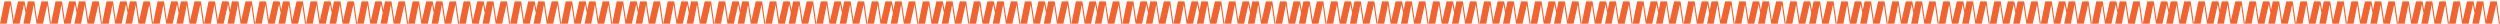
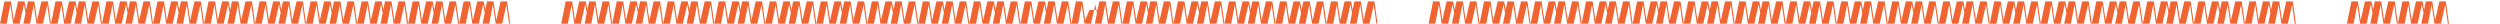
<svg xmlns="http://www.w3.org/2000/svg" width="1470" height="14" viewBox="0 0 1470 14" fill="none">
  <path d="M27.969 0.81H24.361L21.839 11.901L20.204 0.81H16.376L15.372 5.821L14.428 0.81H10.614L8.095 11.901L6.459 0.81H2.631L0 13.918H3.916L6.086 2.871L7.705 13.918H11.53L14.077 2.629L15.012 7.607L13.745 13.918H17.66L19.831 2.871L21.45 13.918H25.275L27.764 2.887L29.32 13.918H30L28.151 0.81H27.969Z" fill="#F06432" />
  <path d="M57.969 0.81H54.361L51.839 11.901L50.204 0.81H46.376L45.372 5.821L44.428 0.81H40.614L38.095 11.901L36.459 0.81H32.632L30 13.918H33.916L36.086 2.871L37.705 13.918H41.53L44.077 2.629L45.012 7.607L43.745 13.918H47.66L49.831 2.871L51.45 13.918H55.275L57.764 2.887L59.319 13.918H60L58.151 0.81H57.969Z" fill="#F06432" />
  <path d="M87.969 0.81H84.361L81.839 11.901L80.204 0.81H76.376L75.372 5.821L74.428 0.81H70.614L68.095 11.901L66.459 0.81H62.632L60 13.918H63.916L66.086 2.871L67.705 13.918H71.53L74.077 2.629L75.012 7.607L73.745 13.918H77.66L79.831 2.871L81.45 13.918H85.275L87.764 2.887L89.32 13.918H90L88.151 0.81H87.969Z" fill="#F06432" />
  <path d="M117.969 0.81H114.361L111.839 11.901L110.204 0.81H106.376L105.372 5.821L104.428 0.81H100.614L98.095 11.901L96.459 0.81H92.632L90 13.918H93.916L96.086 2.871L97.705 13.918H101.53L104.077 2.629L105.012 7.607L103.745 13.918H107.66L109.831 2.871L111.45 13.918H115.275L117.764 2.887L119.319 13.918H120L118.151 0.81H117.969Z" fill="#F06432" />
  <path d="M147.969 0.81H144.361L141.839 11.901L140.204 0.81H136.376L135.372 5.821L134.428 0.81H130.614L128.095 11.901L126.459 0.81H122.631L120 13.918H123.916L126.086 2.871L127.705 13.918H131.53L134.077 2.629L135.012 7.607L133.745 13.918H137.66L139.831 2.871L141.45 13.918H145.275L147.764 2.887L149.319 13.918H150L148.151 0.81H147.969Z" fill="#F06432" />
  <path d="M177.969 0.81H174.361L171.839 11.901L170.204 0.81H166.376L165.372 5.821L164.428 0.81H160.614L158.095 11.901L156.459 0.81H152.631L150 13.918H153.916L156.086 2.871L157.705 13.918H161.53L164.077 2.629L165.012 7.607L163.745 13.918H167.66L169.831 2.871L171.45 13.918H175.275L177.764 2.887L179.319 13.918H180L178.151 0.81H177.969Z" fill="#F06432" />
  <path d="M207.969 0.81H204.361L201.839 11.901L200.204 0.81H196.376L195.372 5.821L194.428 0.81H190.614L188.095 11.901L186.459 0.81H182.631L180 13.918H183.916L186.086 2.871L187.705 13.918H191.53L194.077 2.629L195.012 7.607L193.745 13.918H197.66L199.831 2.871L201.45 13.918H205.275L207.764 2.887L209.319 13.918H210L208.151 0.81H207.969Z" fill="#F06432" />
  <path d="M237.969 0.81H234.361L231.839 11.901L230.204 0.81H226.376L225.372 5.821L224.428 0.81H220.614L218.095 11.901L216.459 0.81H212.631L210 13.918H213.916L216.086 2.871L217.705 13.918H221.53L224.077 2.629L225.012 7.607L223.745 13.918H227.66L229.831 2.871L231.45 13.918H235.275L237.764 2.887L239.319 13.918H240L238.151 0.81H237.969Z" fill="#F06432" />
  <path d="M267.969 0.81H264.361L261.839 11.901L260.204 0.81H256.376L255.372 5.821L254.428 0.81H250.614L248.095 11.901L246.459 0.81H242.631L240 13.918H243.916L246.086 2.871L247.705 13.918H251.53L254.077 2.629L255.012 7.607L253.745 13.918H257.66L259.831 2.871L261.45 13.918H265.275L267.764 2.887L269.319 13.918H270L268.151 0.81H267.969Z" fill="#F06432" />
  <path d="M297.969 0.81H294.361L291.839 11.901L290.204 0.81H286.376L285.372 5.821L284.428 0.81H280.614L278.095 11.901L276.459 0.81H272.631L270 13.918H273.916L276.086 2.871L277.705 13.918H281.53L284.077 2.629L285.012 7.607L283.745 13.918H287.66L289.831 2.871L291.45 13.918H295.275L297.764 2.887L299.319 13.918H300L298.151 0.81H297.969Z" fill="#F06432" />
-   <path d="M327.969 0.81H324.361L321.839 11.901L320.204 0.81H316.376L315.372 5.821L314.428 0.81H310.614L308.095 11.901L306.459 0.81H302.631L300 13.918H303.916L306.086 2.871L307.705 13.918H311.53L314.077 2.629L315.012 7.607L313.745 13.918H317.66L319.831 2.871L321.45 13.918H325.275L327.764 2.887L329.319 13.918H330L328.151 0.81H327.969Z" fill="#F06432" />
  <path d="M357.969 0.81H354.361L351.839 11.901L350.204 0.81H346.376L345.372 5.821L344.428 0.81H340.614L338.095 11.901L336.459 0.81H332.631L330 13.918H333.916L336.086 2.871L337.705 13.918H341.53L344.077 2.629L345.012 7.607L343.745 13.918H347.66L349.831 2.871L351.45 13.918H355.275L357.764 2.887L359.319 13.918H360L358.151 0.81H357.969Z" fill="#F06432" />
  <path d="M387.969 0.81H384.361L381.839 11.901L380.204 0.81H376.376L375.372 5.821L374.428 0.81H370.614L368.095 11.901L366.459 0.81H362.631L360 13.918H363.916L366.086 2.871L367.705 13.918H371.53L374.077 2.629L375.012 7.607L373.745 13.918H377.66L379.831 2.871L381.45 13.918H385.275L387.764 2.887L389.319 13.918H390L388.151 0.81H387.969Z" fill="#F06432" />
  <path d="M417.969 0.81H414.361L411.839 11.901L410.204 0.81H406.376L405.372 5.821L404.428 0.81H400.614L398.095 11.901L396.459 0.81H392.631L390 13.918H393.916L396.086 2.871L397.705 13.918H401.53L404.077 2.629L405.012 7.607L403.745 13.918H407.66L409.831 2.871L411.45 13.918H415.275L417.764 2.887L419.319 13.918H420L418.151 0.81H417.969Z" fill="#F06432" />
  <path d="M447.969 0.81H444.361L441.839 11.901L440.204 0.81H436.376L435.372 5.821L434.428 0.81H430.614L428.095 11.901L426.459 0.81H422.631L420 13.918H423.916L426.086 2.871L427.705 13.918H431.53L434.077 2.629L435.012 7.607L433.745 13.918H437.66L439.831 2.871L441.45 13.918H445.275L447.764 2.887L449.319 13.918H450L448.151 0.81H447.969Z" fill="#F06432" />
  <path d="M477.969 0.81H474.361L471.839 11.901L470.204 0.81H466.376L465.372 5.821L464.428 0.81H460.614L458.095 11.901L456.459 0.81H452.631L450 13.918H453.916L456.086 2.871L457.705 13.918H461.53L464.077 2.629L465.012 7.607L463.745 13.918H467.66L469.831 2.871L471.45 13.918H475.275L477.764 2.887L479.319 13.918H480L478.151 0.81H477.969Z" fill="#F06432" />
  <path d="M507.969 0.81H504.361L501.839 11.901L500.204 0.81H496.376L495.372 5.821L494.428 0.81H490.614L488.095 11.901L486.459 0.81H482.631L480 13.918H483.916L486.086 2.871L487.705 13.918H491.53L494.077 2.629L495.012 7.607L493.745 13.918H497.66L499.831 2.871L501.45 13.918H505.275L507.764 2.887L509.319 13.918H510L508.151 0.81H507.969Z" fill="#F06432" />
  <path d="M537.969 0.81H534.361L531.839 11.901L530.204 0.81H526.376L525.372 5.821L524.428 0.81H520.614L518.095 11.901L516.459 0.81H512.631L510 13.918H513.916L516.086 2.871L517.705 13.918H521.53L524.077 2.629L525.012 7.607L523.745 13.918H527.66L529.831 2.871L531.45 13.918H535.275L537.764 2.887L539.319 13.918H540L538.151 0.81H537.969Z" fill="#F06432" />
  <path d="M567.969 0.81H564.361L561.839 11.901L560.204 0.81H556.376L555.372 5.821L554.428 0.81H550.614L548.095 11.901L546.459 0.81H542.631L540 13.918H543.916L546.086 2.871L547.705 13.918H551.53L554.077 2.629L555.012 7.607L553.745 13.918H557.66L559.831 2.871L561.45 13.918H565.275L567.764 2.887L569.319 13.918H570L568.151 0.81H567.969Z" fill="#F06432" />
  <path d="M597.969 0.81H594.361L591.839 11.901L590.204 0.81H586.376L585.372 5.821L584.428 0.81H580.614L578.095 11.901L576.459 0.81H572.631L570 13.918H573.916L576.086 2.871L577.705 13.918H581.53L584.077 2.629L585.012 7.607L583.745 13.918H587.66L589.831 2.871L591.45 13.918H595.275L597.764 2.887L599.319 13.918H600L598.151 0.81H597.969Z" fill="#F06432" />
  <path d="M627.969 0.81H624.361L621.839 11.901L620.204 0.81H616.376L615.372 5.821L614.428 0.81H610.614L608.095 11.901L606.459 0.81H602.631L600 13.918H603.916L606.086 2.871L607.705 13.918H611.53L614.077 2.629L615.012 7.607L613.745 13.918H617.66L619.831 2.871L621.45 13.918H625.275L627.764 2.887L629.319 13.918H630L628.151 0.81H627.969Z" fill="#F06432" />
-   <path d="M657.969 0.81H654.361L651.839 11.901L650.204 0.81H646.376L645.372 5.821L644.428 0.81H640.614L638.095 11.901L636.459 0.81H632.631L630 13.918H633.916L636.086 2.871L637.705 13.918H641.53L644.077 2.629L645.012 7.607L643.745 13.918H647.66L649.831 2.871L651.45 13.918H655.275L657.764 2.887L659.319 13.918H660L658.151 0.81H657.969Z" fill="#F06432" />
+   <path d="M657.969 0.81H654.361L651.839 11.901L650.204 0.81H646.376L645.372 5.821H640.614L638.095 11.901L636.459 0.81H632.631L630 13.918H633.916L636.086 2.871L637.705 13.918H641.53L644.077 2.629L645.012 7.607L643.745 13.918H647.66L649.831 2.871L651.45 13.918H655.275L657.764 2.887L659.319 13.918H660L658.151 0.81H657.969Z" fill="#F06432" />
  <path d="M687.969 0.81H684.361L681.839 11.901L680.204 0.81H676.376L675.372 5.821L674.428 0.81H670.614L668.095 11.901L666.459 0.81H662.631L660 13.918H663.916L666.086 2.871L667.705 13.918H671.53L674.077 2.629L675.012 7.607L673.745 13.918H677.66L679.831 2.871L681.45 13.918H685.275L687.764 2.887L689.319 13.918H690L688.151 0.81H687.969Z" fill="#F06432" />
  <path d="M717.969 0.81H714.361L711.839 11.901L710.204 0.81H706.376L705.372 5.821L704.428 0.81H700.614L698.095 11.901L696.459 0.81H692.631L690 13.918H693.916L696.086 2.871L697.705 13.918H701.53L704.077 2.629L705.012 7.607L703.745 13.918H707.66L709.831 2.871L711.45 13.918H715.275L717.764 2.887L719.319 13.918H720L718.151 0.81H717.969Z" fill="#F06432" />
  <path d="M747.969 0.81H744.361L741.839 11.901L740.204 0.81H736.376L735.372 5.821L734.428 0.81H730.614L728.095 11.901L726.459 0.81H722.631L720 13.918H723.916L726.086 2.871L727.705 13.918H731.53L734.077 2.629L735.012 7.607L733.745 13.918H737.66L739.831 2.871L741.45 13.918H745.275L747.764 2.887L749.319 13.918H750L748.151 0.81H747.969Z" fill="#F06432" />
  <path d="M777.969 0.81H774.361L771.839 11.901L770.204 0.81H766.376L765.372 5.821L764.428 0.81H760.614L758.095 11.901L756.459 0.81H752.631L750 13.918H753.916L756.086 2.871L757.705 13.918H761.53L764.077 2.629L765.012 7.607L763.745 13.918H767.66L769.831 2.871L771.45 13.918H775.275L777.764 2.887L779.319 13.918H780L778.151 0.81H777.969Z" fill="#F06432" />
  <path d="M807.969 0.81H804.361L801.839 11.901L800.204 0.81H796.376L795.372 5.821L794.428 0.81H790.614L788.095 11.901L786.459 0.81H782.631L780 13.918H783.916L786.086 2.871L787.705 13.918H791.53L794.077 2.629L795.012 7.607L793.745 13.918H797.66L799.831 2.871L801.45 13.918H805.275L807.764 2.887L809.319 13.918H810L808.151 0.81H807.969Z" fill="#F06432" />
-   <path d="M837.969 0.81H834.361L831.839 11.901L830.204 0.81H826.376L825.372 5.821L824.428 0.81H820.614L818.095 11.901L816.459 0.81H812.631L810 13.918H813.916L816.086 2.871L817.705 13.918H821.53L824.077 2.629L825.012 7.607L823.745 13.918H827.66L829.831 2.871L831.45 13.918H835.275L837.764 2.887L839.319 13.918H840L838.151 0.81H837.969Z" fill="#F06432" />
  <path d="M867.969 0.81H864.361L861.839 11.901L860.204 0.81H856.376L855.372 5.821L854.428 0.81H850.614L848.095 11.901L846.459 0.81H842.631L840 13.918H843.916L846.086 2.871L847.705 13.918H851.53L854.077 2.629L855.012 7.607L853.745 13.918H857.66L859.831 2.871L861.45 13.918H865.275L867.764 2.887L869.319 13.918H870L868.151 0.81H867.969Z" fill="#F06432" />
  <path d="M897.969 0.81H894.361L891.839 11.901L890.204 0.81H886.376L885.372 5.821L884.428 0.81H880.614L878.095 11.901L876.459 0.81H872.631L870 13.918H873.916L876.086 2.871L877.705 13.918H881.53L884.077 2.629L885.012 7.607L883.745 13.918H887.66L889.831 2.871L891.45 13.918H895.275L897.764 2.887L899.319 13.918H900L898.151 0.81H897.969Z" fill="#F06432" />
  <path d="M927.969 0.81H924.361L921.839 11.901L920.204 0.81H916.376L915.372 5.821L914.428 0.81H910.614L908.095 11.901L906.459 0.81H902.631L900 13.918H903.916L906.086 2.871L907.705 13.918H911.53L914.077 2.629L915.012 7.607L913.745 13.918H917.66L919.831 2.871L921.45 13.918H925.275L927.764 2.887L929.319 13.918H930L928.151 0.81H927.969Z" fill="#F06432" />
  <path d="M957.969 0.81H954.361L951.839 11.901L950.204 0.81H946.376L945.372 5.821L944.428 0.81H940.614L938.095 11.901L936.459 0.81H932.631L930 13.918H933.916L936.086 2.871L937.705 13.918H941.53L944.077 2.629L945.012 7.607L943.745 13.918H947.66L949.831 2.871L951.45 13.918H955.275L957.764 2.887L959.319 13.918H960L958.151 0.81H957.969Z" fill="#F06432" />
  <path d="M987.969 0.81H984.361L981.839 11.901L980.204 0.81H976.376L975.372 5.821L974.428 0.81H970.614L968.095 11.901L966.459 0.81H962.631L960 13.918H963.916L966.086 2.871L967.705 13.918H971.53L974.077 2.629L975.012 7.607L973.745 13.918H977.66L979.831 2.871L981.45 13.918H985.275L987.764 2.887L989.319 13.918H990L988.151 0.81H987.969Z" fill="#F06432" />
  <path d="M1017.97 0.81H1014.36L1011.84 11.901L1010.2 0.81H1006.38L1005.37 5.821L1004.43 0.81H1000.61L998.095 11.901L996.459 0.81H992.631L990 13.918H993.916L996.086 2.871L997.705 13.918H1001.53L1004.08 2.629L1005.01 7.607L1003.74 13.918H1007.66L1009.83 2.871L1011.45 13.918H1015.27L1017.76 2.887L1019.32 13.918H1020L1018.15 0.81H1017.97Z" fill="#F06432" />
  <path d="M1047.97 0.81H1044.36L1041.84 11.901L1040.2 0.81H1036.38L1035.37 5.821L1034.43 0.81H1030.61L1028.09 11.901L1026.46 0.81H1022.63L1020 13.918H1023.92L1026.09 2.871L1027.71 13.918H1031.53L1034.08 2.629L1035.01 7.607L1033.74 13.918H1037.66L1039.83 2.871L1041.45 13.918H1045.27L1047.76 2.887L1049.32 13.918H1050L1048.15 0.81H1047.97Z" fill="#F06432" />
  <path d="M1077.97 0.81H1074.36L1071.84 11.901L1070.2 0.81H1066.38L1065.37 5.821L1064.43 0.81H1060.61L1058.09 11.901L1056.46 0.81H1052.63L1050 13.918H1053.92L1056.09 2.871L1057.71 13.918H1061.53L1064.08 2.629L1065.01 7.607L1063.74 13.918H1067.66L1069.83 2.871L1071.45 13.918H1075.27L1077.76 2.887L1079.32 13.918H1080L1078.15 0.81H1077.97Z" fill="#F06432" />
  <path d="M1107.97 0.81H1104.36L1101.84 11.901L1100.2 0.81H1096.38L1095.37 5.821L1094.43 0.81H1090.61L1088.09 11.901L1086.46 0.81H1082.63L1080 13.918H1083.92L1086.09 2.871L1087.71 13.918H1091.53L1094.08 2.629L1095.01 7.607L1093.74 13.918H1097.66L1099.83 2.871L1101.45 13.918H1105.27L1107.76 2.887L1109.32 13.918H1110L1108.15 0.81H1107.97Z" fill="#F06432" />
  <path d="M1137.97 0.81H1134.36L1131.84 11.901L1130.2 0.81H1126.38L1125.37 5.821L1124.43 0.81H1120.61L1118.09 11.901L1116.46 0.81H1112.63L1110 13.918H1113.92L1116.09 2.871L1117.71 13.918H1121.53L1124.08 2.629L1125.01 7.607L1123.74 13.918H1127.66L1129.83 2.871L1131.45 13.918H1135.27L1137.76 2.887L1139.32 13.918H1140L1138.15 0.81H1137.97Z" fill="#F06432" />
  <path d="M1167.97 0.81H1164.36L1161.84 11.901L1160.2 0.81H1156.38L1155.37 5.821L1154.43 0.81H1150.61L1148.09 11.901L1146.46 0.81H1142.63L1140 13.918H1143.92L1146.09 2.871L1147.71 13.918H1151.53L1154.08 2.629L1155.01 7.607L1153.74 13.918H1157.66L1159.83 2.871L1161.45 13.918H1165.27L1167.76 2.887L1169.32 13.918H1170L1168.15 0.81H1167.97Z" fill="#F06432" />
  <path d="M1197.97 0.81H1194.36L1191.84 11.901L1190.2 0.81H1186.38L1185.37 5.821L1184.43 0.81H1180.61L1178.09 11.901L1176.46 0.81H1172.63L1170 13.918H1173.92L1176.09 2.871L1177.71 13.918H1181.53L1184.08 2.629L1185.01 7.607L1183.74 13.918H1187.66L1189.83 2.871L1191.45 13.918H1195.27L1197.76 2.887L1199.32 13.918H1200L1198.15 0.81H1197.97Z" fill="#F06432" />
  <path d="M1227.97 0.81H1224.36L1221.84 11.901L1220.2 0.81H1216.38L1215.37 5.821L1214.43 0.81H1210.61L1208.09 11.901L1206.46 0.81H1202.63L1200 13.918H1203.92L1206.09 2.871L1207.71 13.918H1211.53L1214.08 2.629L1215.01 7.607L1213.74 13.918H1217.66L1219.83 2.871L1221.45 13.918H1225.27L1227.76 2.887L1229.32 13.918H1230L1228.15 0.81H1227.97Z" fill="#F06432" />
  <path d="M1257.97 0.81H1254.36L1251.84 11.901L1250.2 0.81H1246.38L1245.37 5.821L1244.43 0.81H1240.61L1238.09 11.901L1236.46 0.81H1232.63L1230 13.918H1233.92L1236.09 2.871L1237.71 13.918H1241.53L1244.08 2.629L1245.01 7.607L1243.74 13.918H1247.66L1249.83 2.871L1251.45 13.918H1255.27L1257.76 2.887L1259.32 13.918H1260L1258.15 0.81H1257.97Z" fill="#F06432" />
  <path d="M1287.97 0.81H1284.36L1281.84 11.901L1280.2 0.81H1276.38L1275.37 5.821L1274.43 0.81H1270.61L1268.09 11.901L1266.46 0.81H1262.63L1260 13.918H1263.92L1266.09 2.871L1267.71 13.918H1271.53L1274.08 2.629L1275.01 7.607L1273.74 13.918H1277.66L1279.83 2.871L1281.45 13.918H1285.27L1287.76 2.887L1289.32 13.918H1290L1288.15 0.81H1287.97Z" fill="#F06432" />
  <path d="M1317.97 0.81H1314.36L1311.84 11.901L1310.2 0.81H1306.38L1305.37 5.821L1304.43 0.81H1300.61L1298.09 11.901L1296.46 0.81H1292.63L1290 13.918H1293.92L1296.09 2.871L1297.71 13.918H1301.53L1304.08 2.629L1305.01 7.607L1303.74 13.918H1307.66L1309.83 2.871L1311.45 13.918H1315.27L1317.76 2.887L1319.32 13.918H1320L1318.15 0.81H1317.97Z" fill="#F06432" />
  <path d="M1347.97 0.81H1344.36L1341.84 11.901L1340.2 0.81H1336.38L1335.37 5.821L1334.43 0.81H1330.61L1328.09 11.901L1326.46 0.81H1322.63L1320 13.918H1323.92L1326.09 2.871L1327.71 13.918H1331.53L1334.08 2.629L1335.01 7.607L1333.74 13.918H1337.66L1339.83 2.871L1341.45 13.918H1345.27L1347.76 2.887L1349.32 13.918H1350L1348.15 0.81H1347.97Z" fill="#F06432" />
-   <path d="M1377.97 0.81H1374.36L1371.84 11.901L1370.2 0.81H1366.38L1365.37 5.821L1364.43 0.81H1360.61L1358.09 11.901L1356.46 0.81H1352.63L1350 13.918H1353.92L1356.09 2.871L1357.71 13.918H1361.53L1364.08 2.629L1365.01 7.607L1363.74 13.918H1367.66L1369.83 2.871L1371.45 13.918H1375.27L1377.76 2.887L1379.32 13.918H1380L1378.15 0.81H1377.97Z" fill="#F06432" />
  <path d="M1407.97 0.81H1404.36L1401.84 11.901L1400.2 0.81H1396.38L1395.37 5.821L1394.43 0.81H1390.61L1388.09 11.901L1386.46 0.81H1382.63L1380 13.918H1383.92L1386.09 2.871L1387.71 13.918H1391.53L1394.08 2.629L1395.01 7.607L1393.74 13.918H1397.66L1399.83 2.871L1401.45 13.918H1405.27L1407.76 2.887L1409.32 13.918H1410L1408.15 0.81H1407.97Z" fill="#F06432" />
  <path d="M1437.97 0.81H1434.36L1431.84 11.901L1430.2 0.81H1426.38L1425.37 5.821L1424.43 0.81H1420.61L1418.09 11.901L1416.46 0.81H1412.63L1410 13.918H1413.92L1416.09 2.871L1417.71 13.918H1421.53L1424.08 2.629L1425.01 7.607L1423.74 13.918H1427.66L1429.83 2.871L1431.45 13.918H1435.27L1437.76 2.887L1439.32 13.918H1440L1438.15 0.81H1437.97Z" fill="#F06432" />
-   <path d="M1467.97 0.81H1464.36L1461.84 11.901L1460.2 0.81H1456.38L1455.37 5.821L1454.43 0.81H1450.61L1448.09 11.901L1446.46 0.81H1442.63L1440 13.918H1443.92L1446.09 2.871L1447.71 13.918H1451.53L1454.08 2.629L1455.01 7.607L1453.74 13.918H1457.66L1459.83 2.871L1461.45 13.918H1465.27L1467.76 2.887L1469.32 13.918H1470L1468.15 0.81H1467.97Z" fill="#F06432" />
</svg>